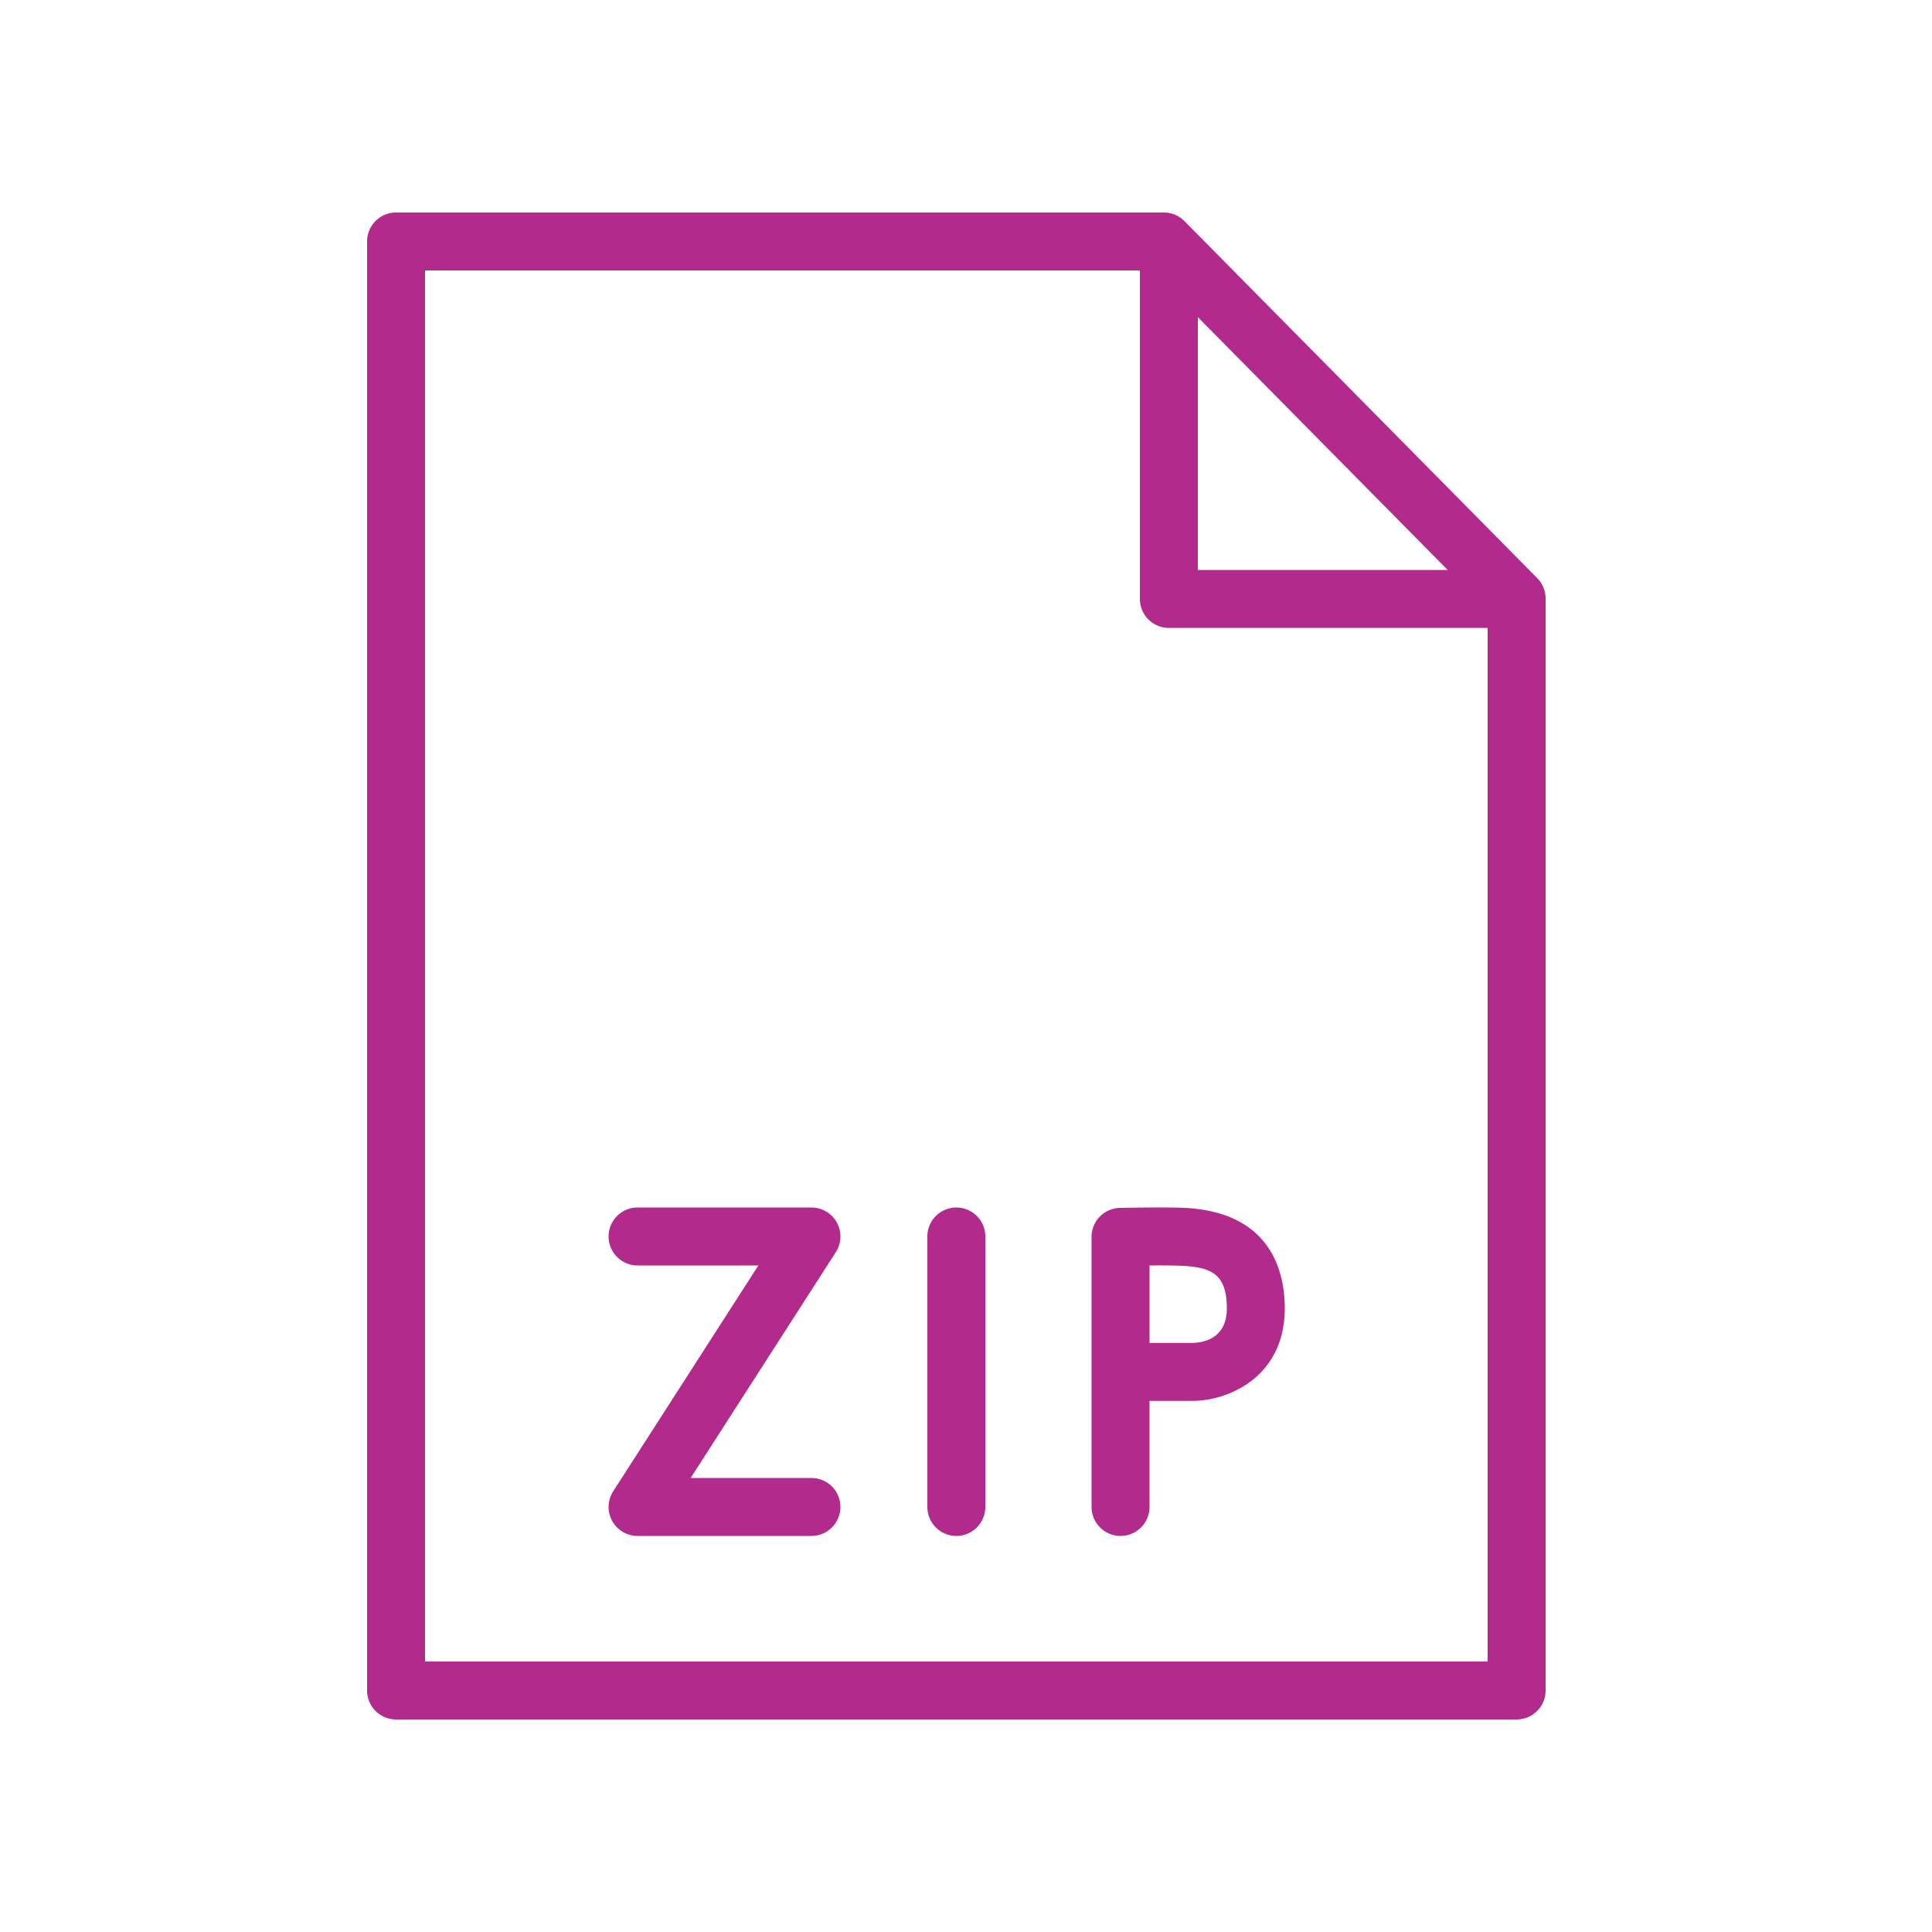
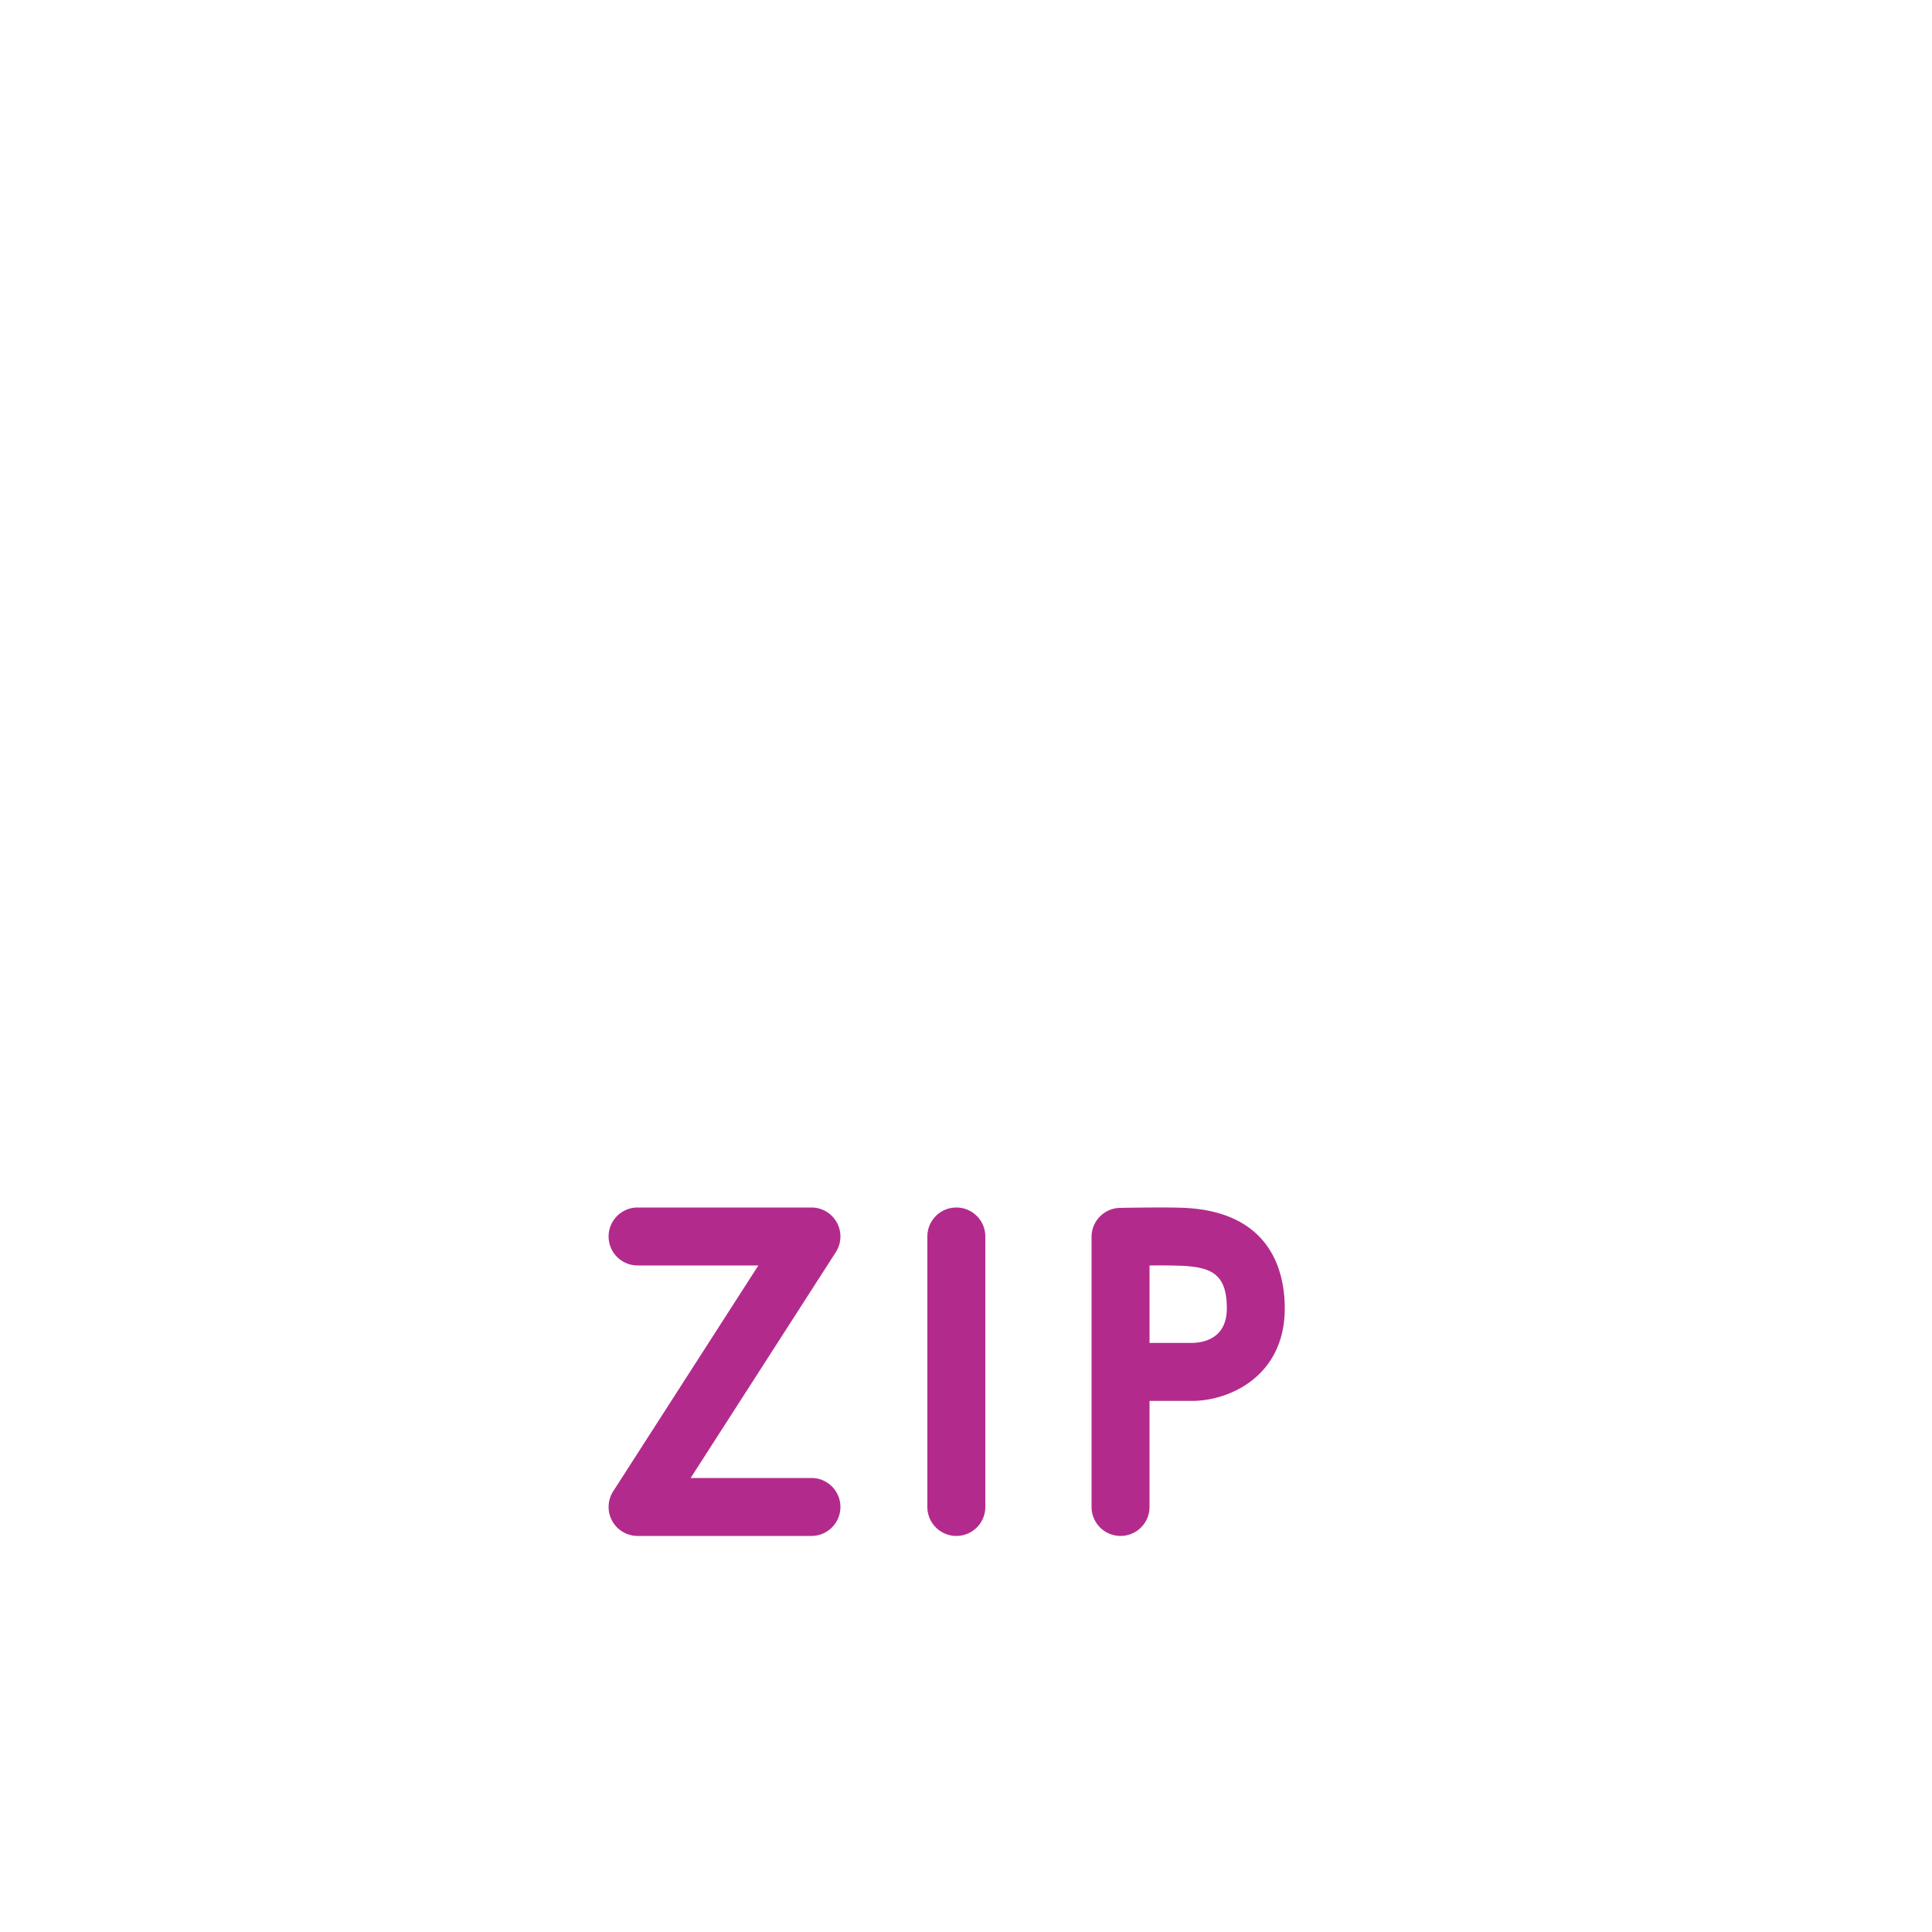
<svg xmlns="http://www.w3.org/2000/svg" viewBox="0 0 100 100" fill-rule="evenodd">
  <g class="t-group-origins">
-     <path d="m79.567 29.924-18.26-18.479a1.501 1.501 0 0 0-1.067-.446H20.5a1.5 1.5 0 0 0-1.5 1.5v75a1.5 1.5 0 0 0 1.5 1.5h58a1.5 1.5 0 0 0 1.5-1.5V30.978c0-.394-.156-.773-.433-1.054zM62 16.415 74.93 29.5H62V16.415zM22 86V14h37v17a1.5 1.5 0 0 0 1.5 1.5H77V86H22z" stroke-width="0" stroke="#b32a8d" fill="#b32a8d" stroke-width-old="0" />
    <path d="M61.376 62.522c-.854-.047-3.146-.008-3.404-.002a1.5 1.5 0 0 0-1.473 1.5V78a1.5 1.5 0 1 0 3 0v-5.49h2.206c1.927 0 4.794-1.275 4.794-4.79.001-1.835-.665-4.95-5.123-5.198zm.33 6.988H59.5v-4.008a32.67 32.67 0 0 1 1.71.016c1.519.084 2.29.448 2.29 2.203 0 1.521-1.134 1.774-1.794 1.789zM42 76.5h-6.252l7.514-11.689a1.5 1.5 0 0 0-1.261-2.311h-9a1.5 1.5 0 1 0 0 3h6.252l-7.514 11.689A1.5 1.5 0 0 0 33 79.5h9a1.5 1.5 0 1 0 0-3zm7.5-14A1.5 1.5 0 0 0 48 64v14a1.5 1.5 0 1 0 3 0V64a1.5 1.5 0 0 0-1.5-1.5z" stroke-width="0" stroke="#b32a8d" fill="#b32a8d" stroke-width-old="0" />
  </g>
</svg>